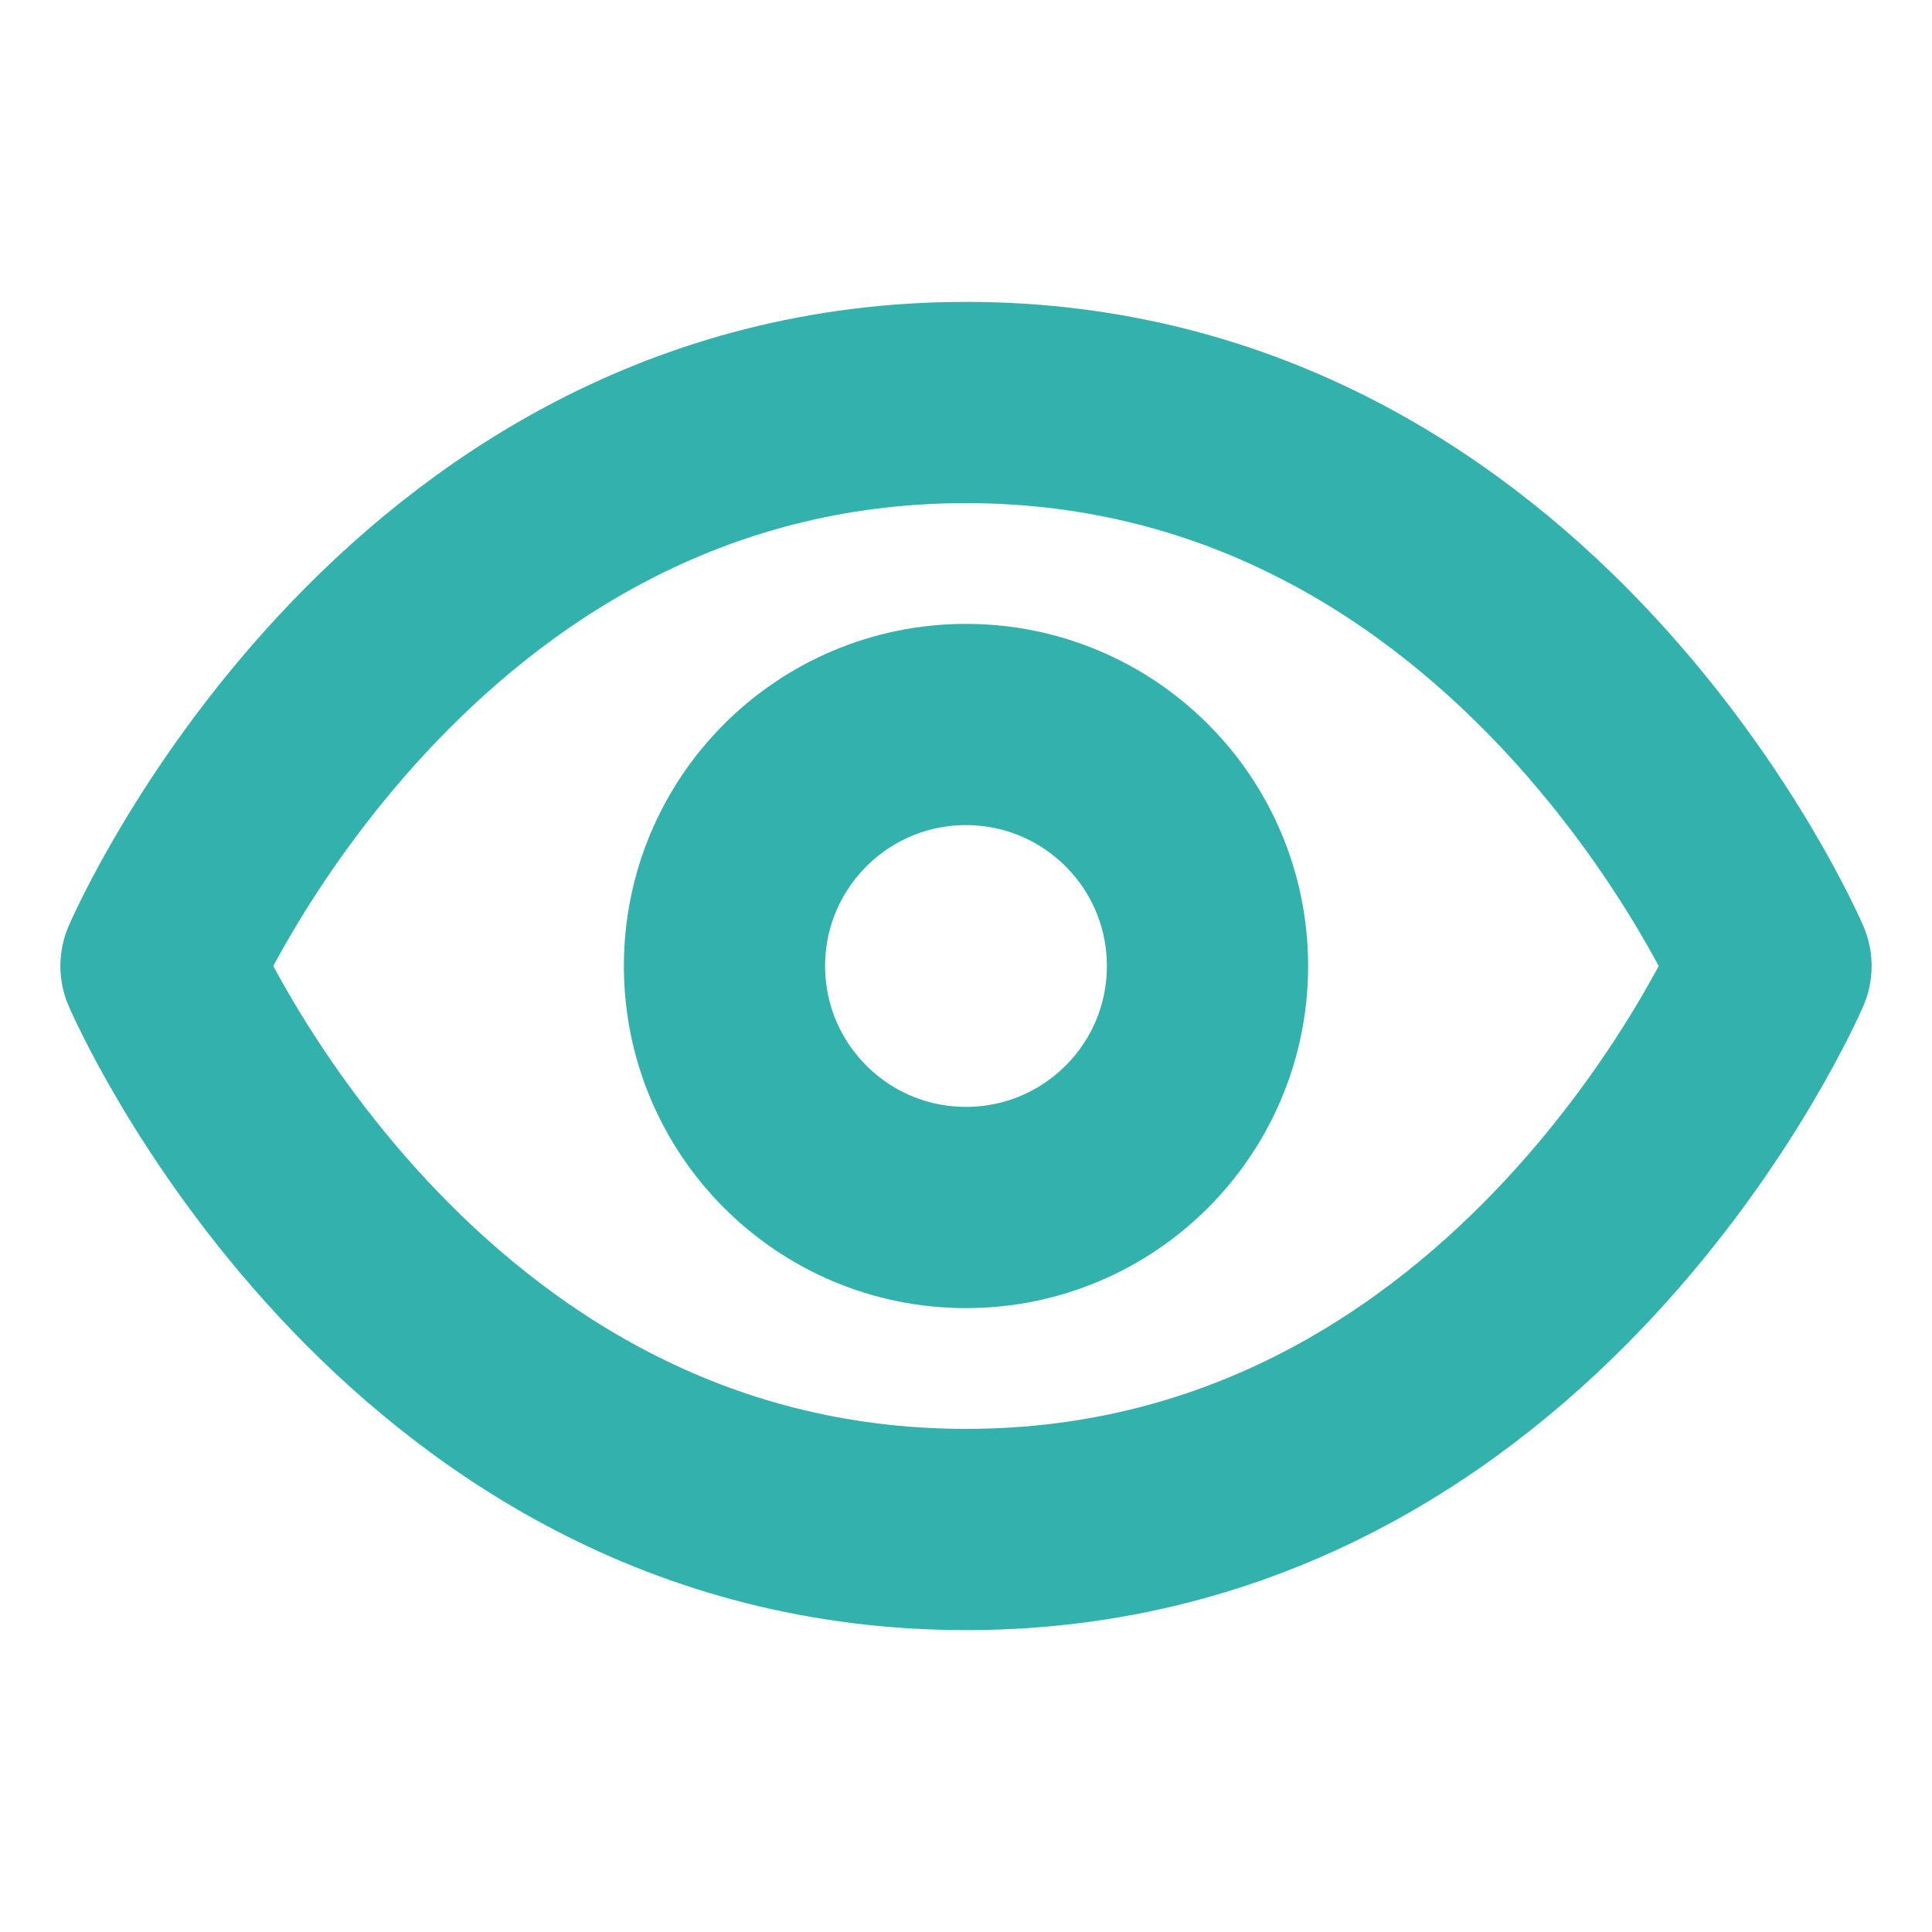
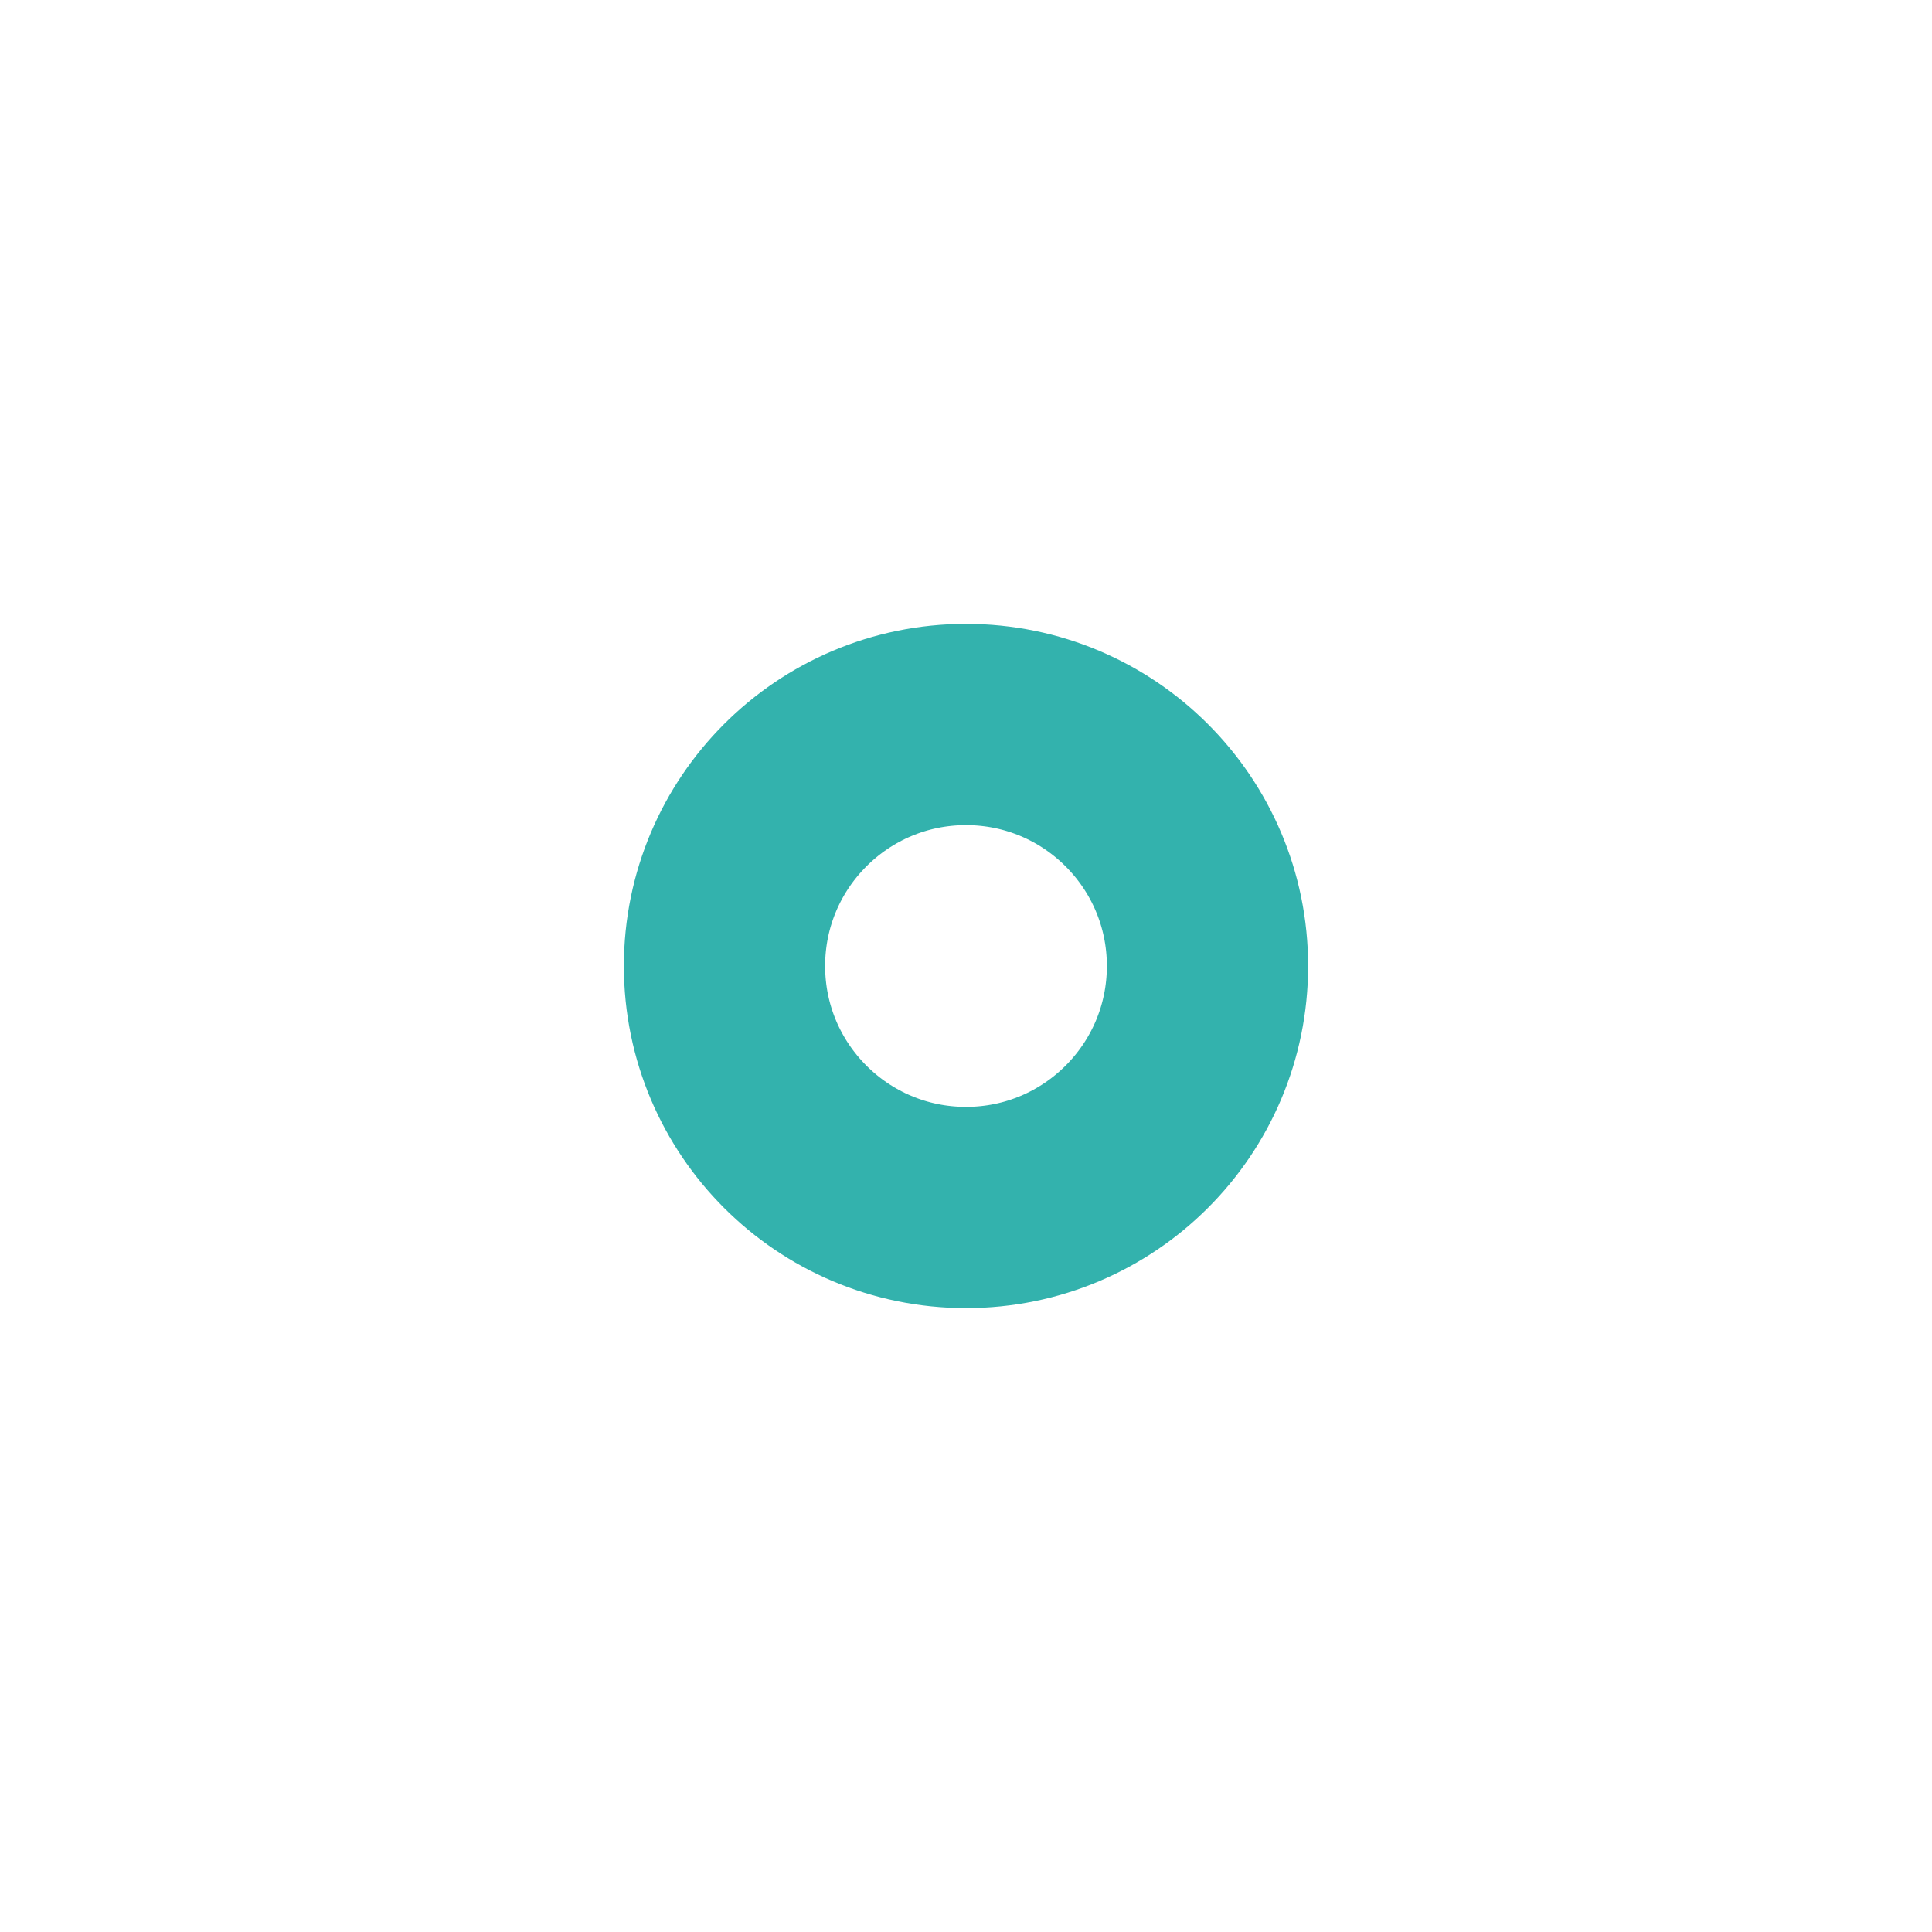
<svg xmlns="http://www.w3.org/2000/svg" viewBox="0 0 24 24" fill="none" stroke="#33b2ad" stroke-width="2.5" stroke-linecap="round" stroke-linejoin="round">
-   <path d="M2 12s3-7 10-7 10 7 10 7-3 7-10 7-10-7-10-7Z" />
  <circle cx="12" cy="12" r="3" />
</svg>